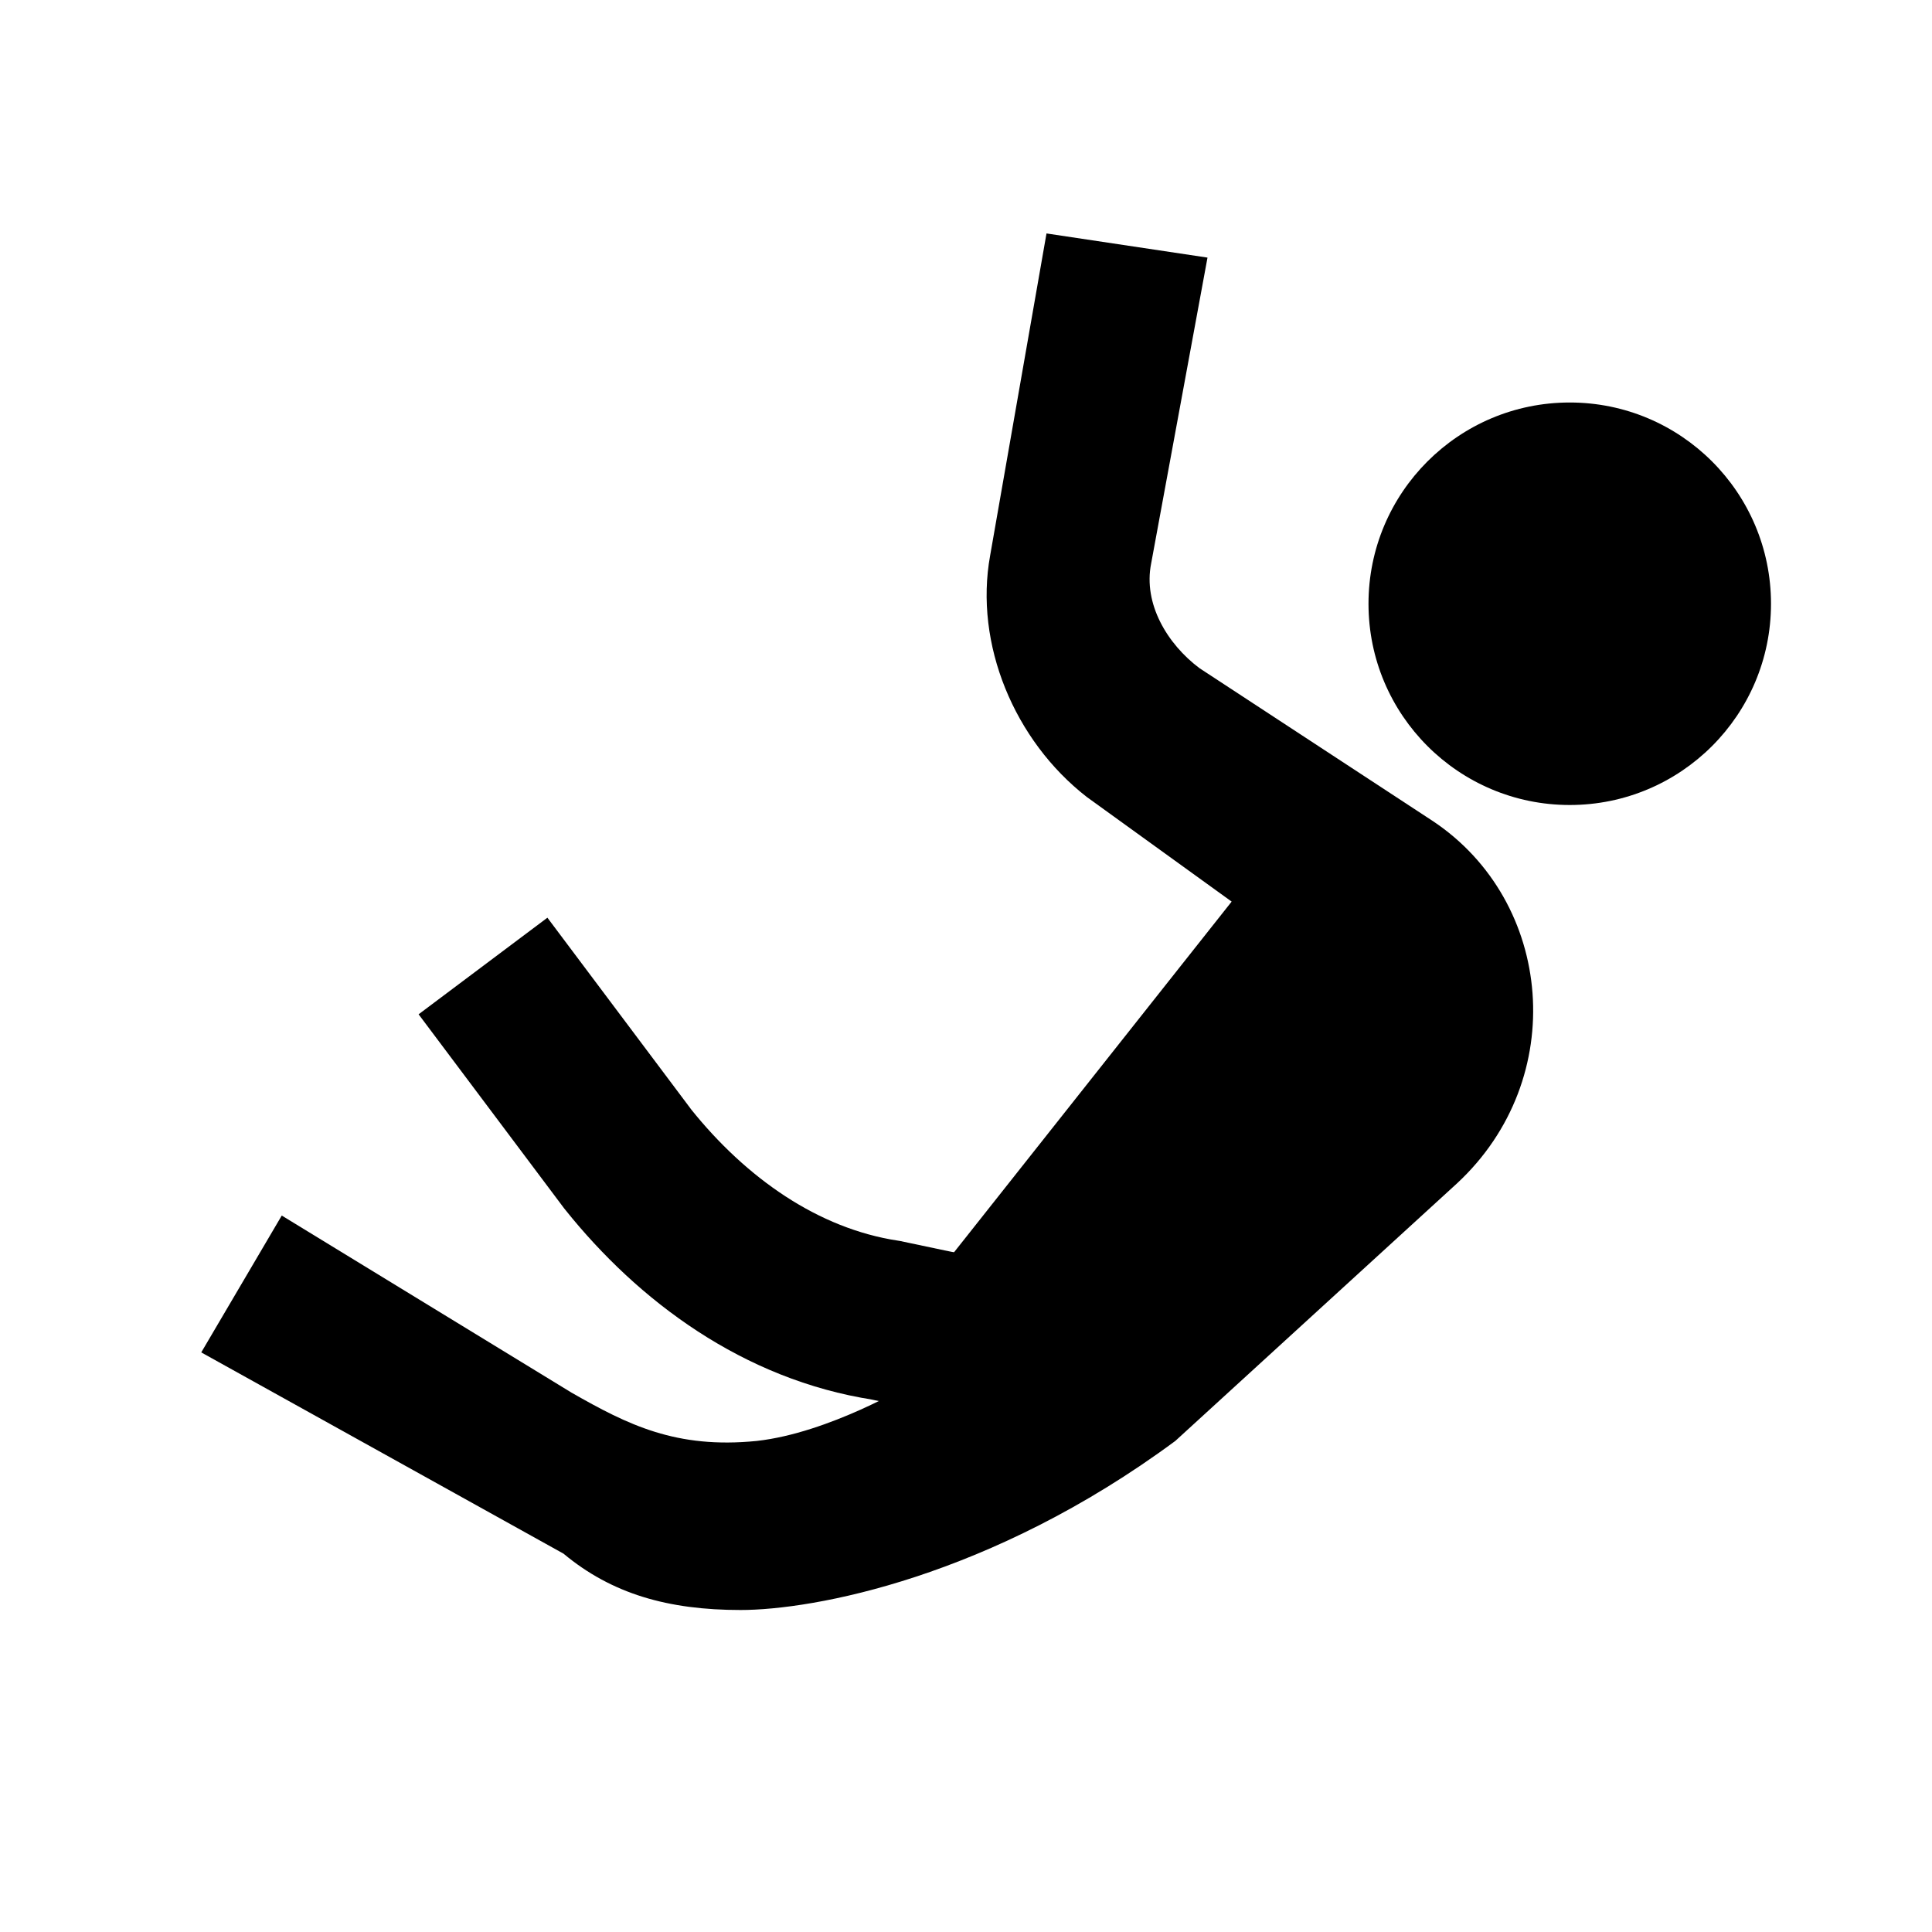
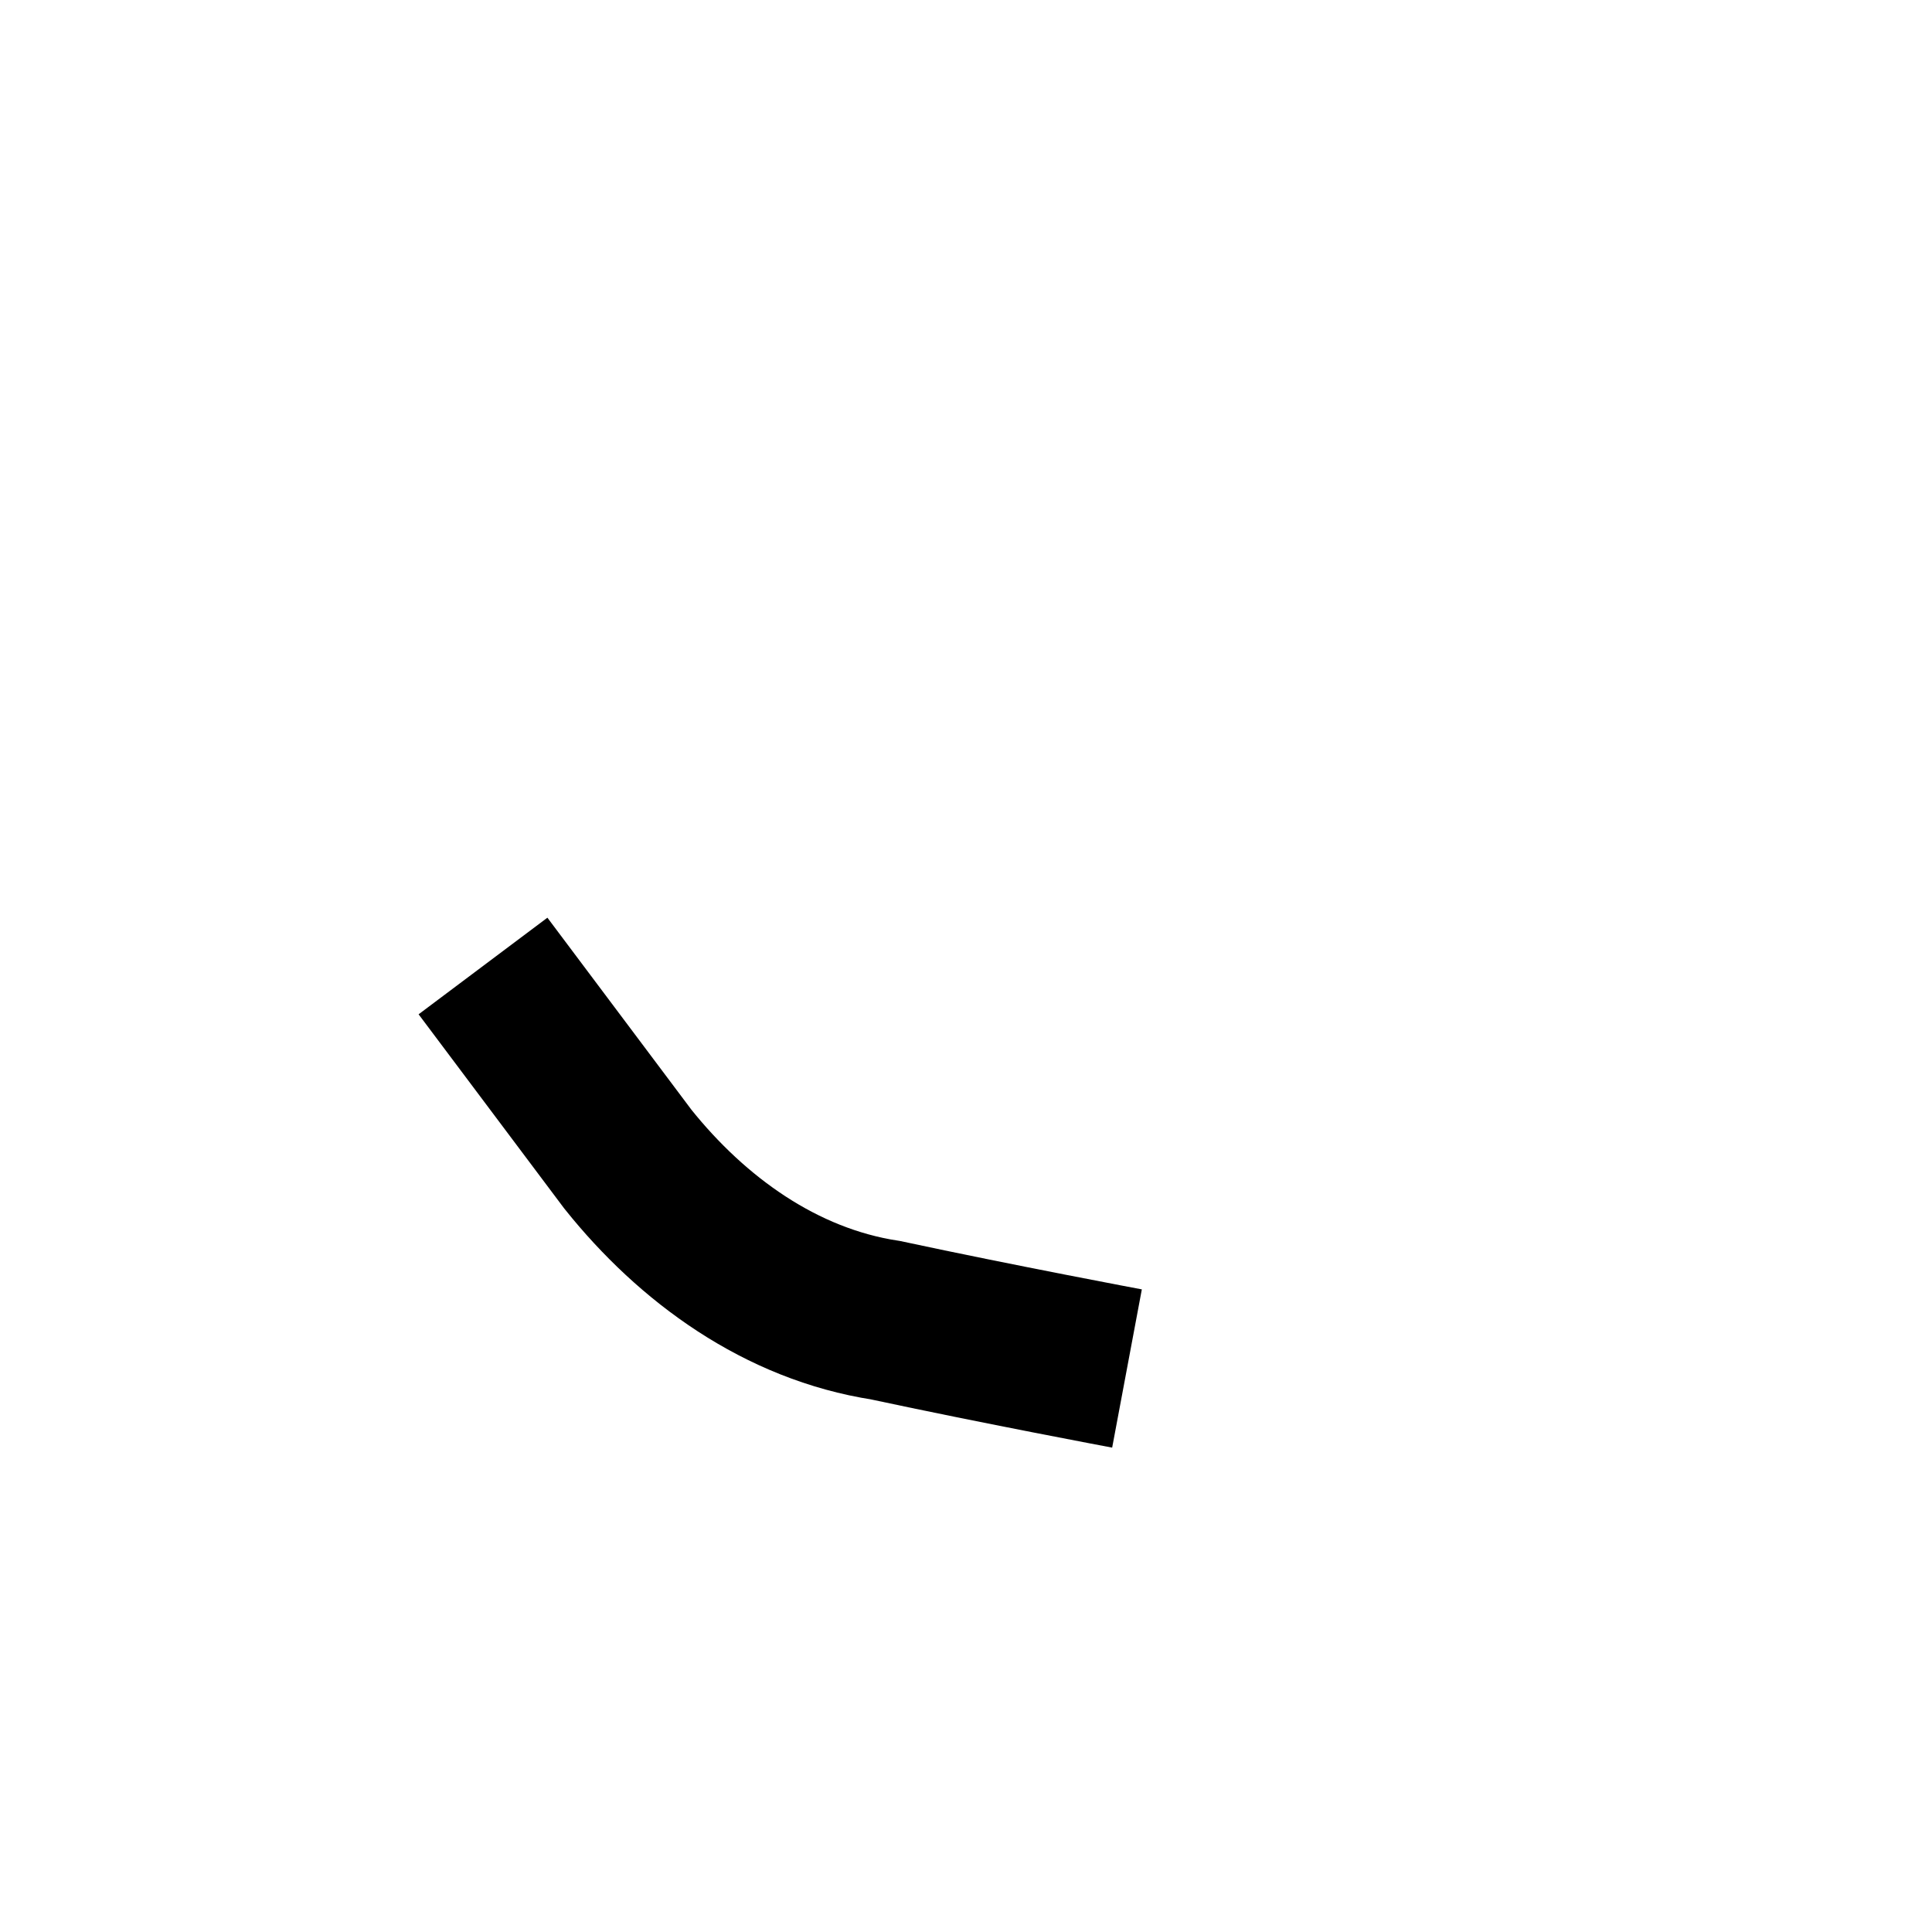
<svg xmlns="http://www.w3.org/2000/svg" enable-background="new 0 0 24 24" id="Layer_1" version="1.0" viewBox="0 0 24 24" xml:space="preserve">
-   <circle cx="19.5" cy="7.5" r="2.5" />
  <path d="M6,12l1.8,2.4c0.8,1,1.9,1.8,3.2,2  c1.4,0.3,3,0.6,3,0.6" fill="none" stroke="#000000" stroke-miterlimit="10" stroke-width="2" />
-   <path d="M14.3,7L15,3.2l-2-0.3l-0.7,4c-0.2,1.1,0.3,2.3,1.2,3l1.8,1.3L11.5,16l-0.2,1.2c0,0-1,0.6-1.9,0.7c-1,0.1-1.6-0.2-2.3-0.6  l-3.6-2.2l-1,1.7l4.5,2.5C7.6,19.8,8.3,20,9.2,20c0.9,0,3.1-0.4,5.4-2.1l3.5-3.2c1.4-1.3,1.2-3.5-0.3-4.5l-2.9-1.9  C14.5,8,14.2,7.5,14.3,7z" />
</svg>